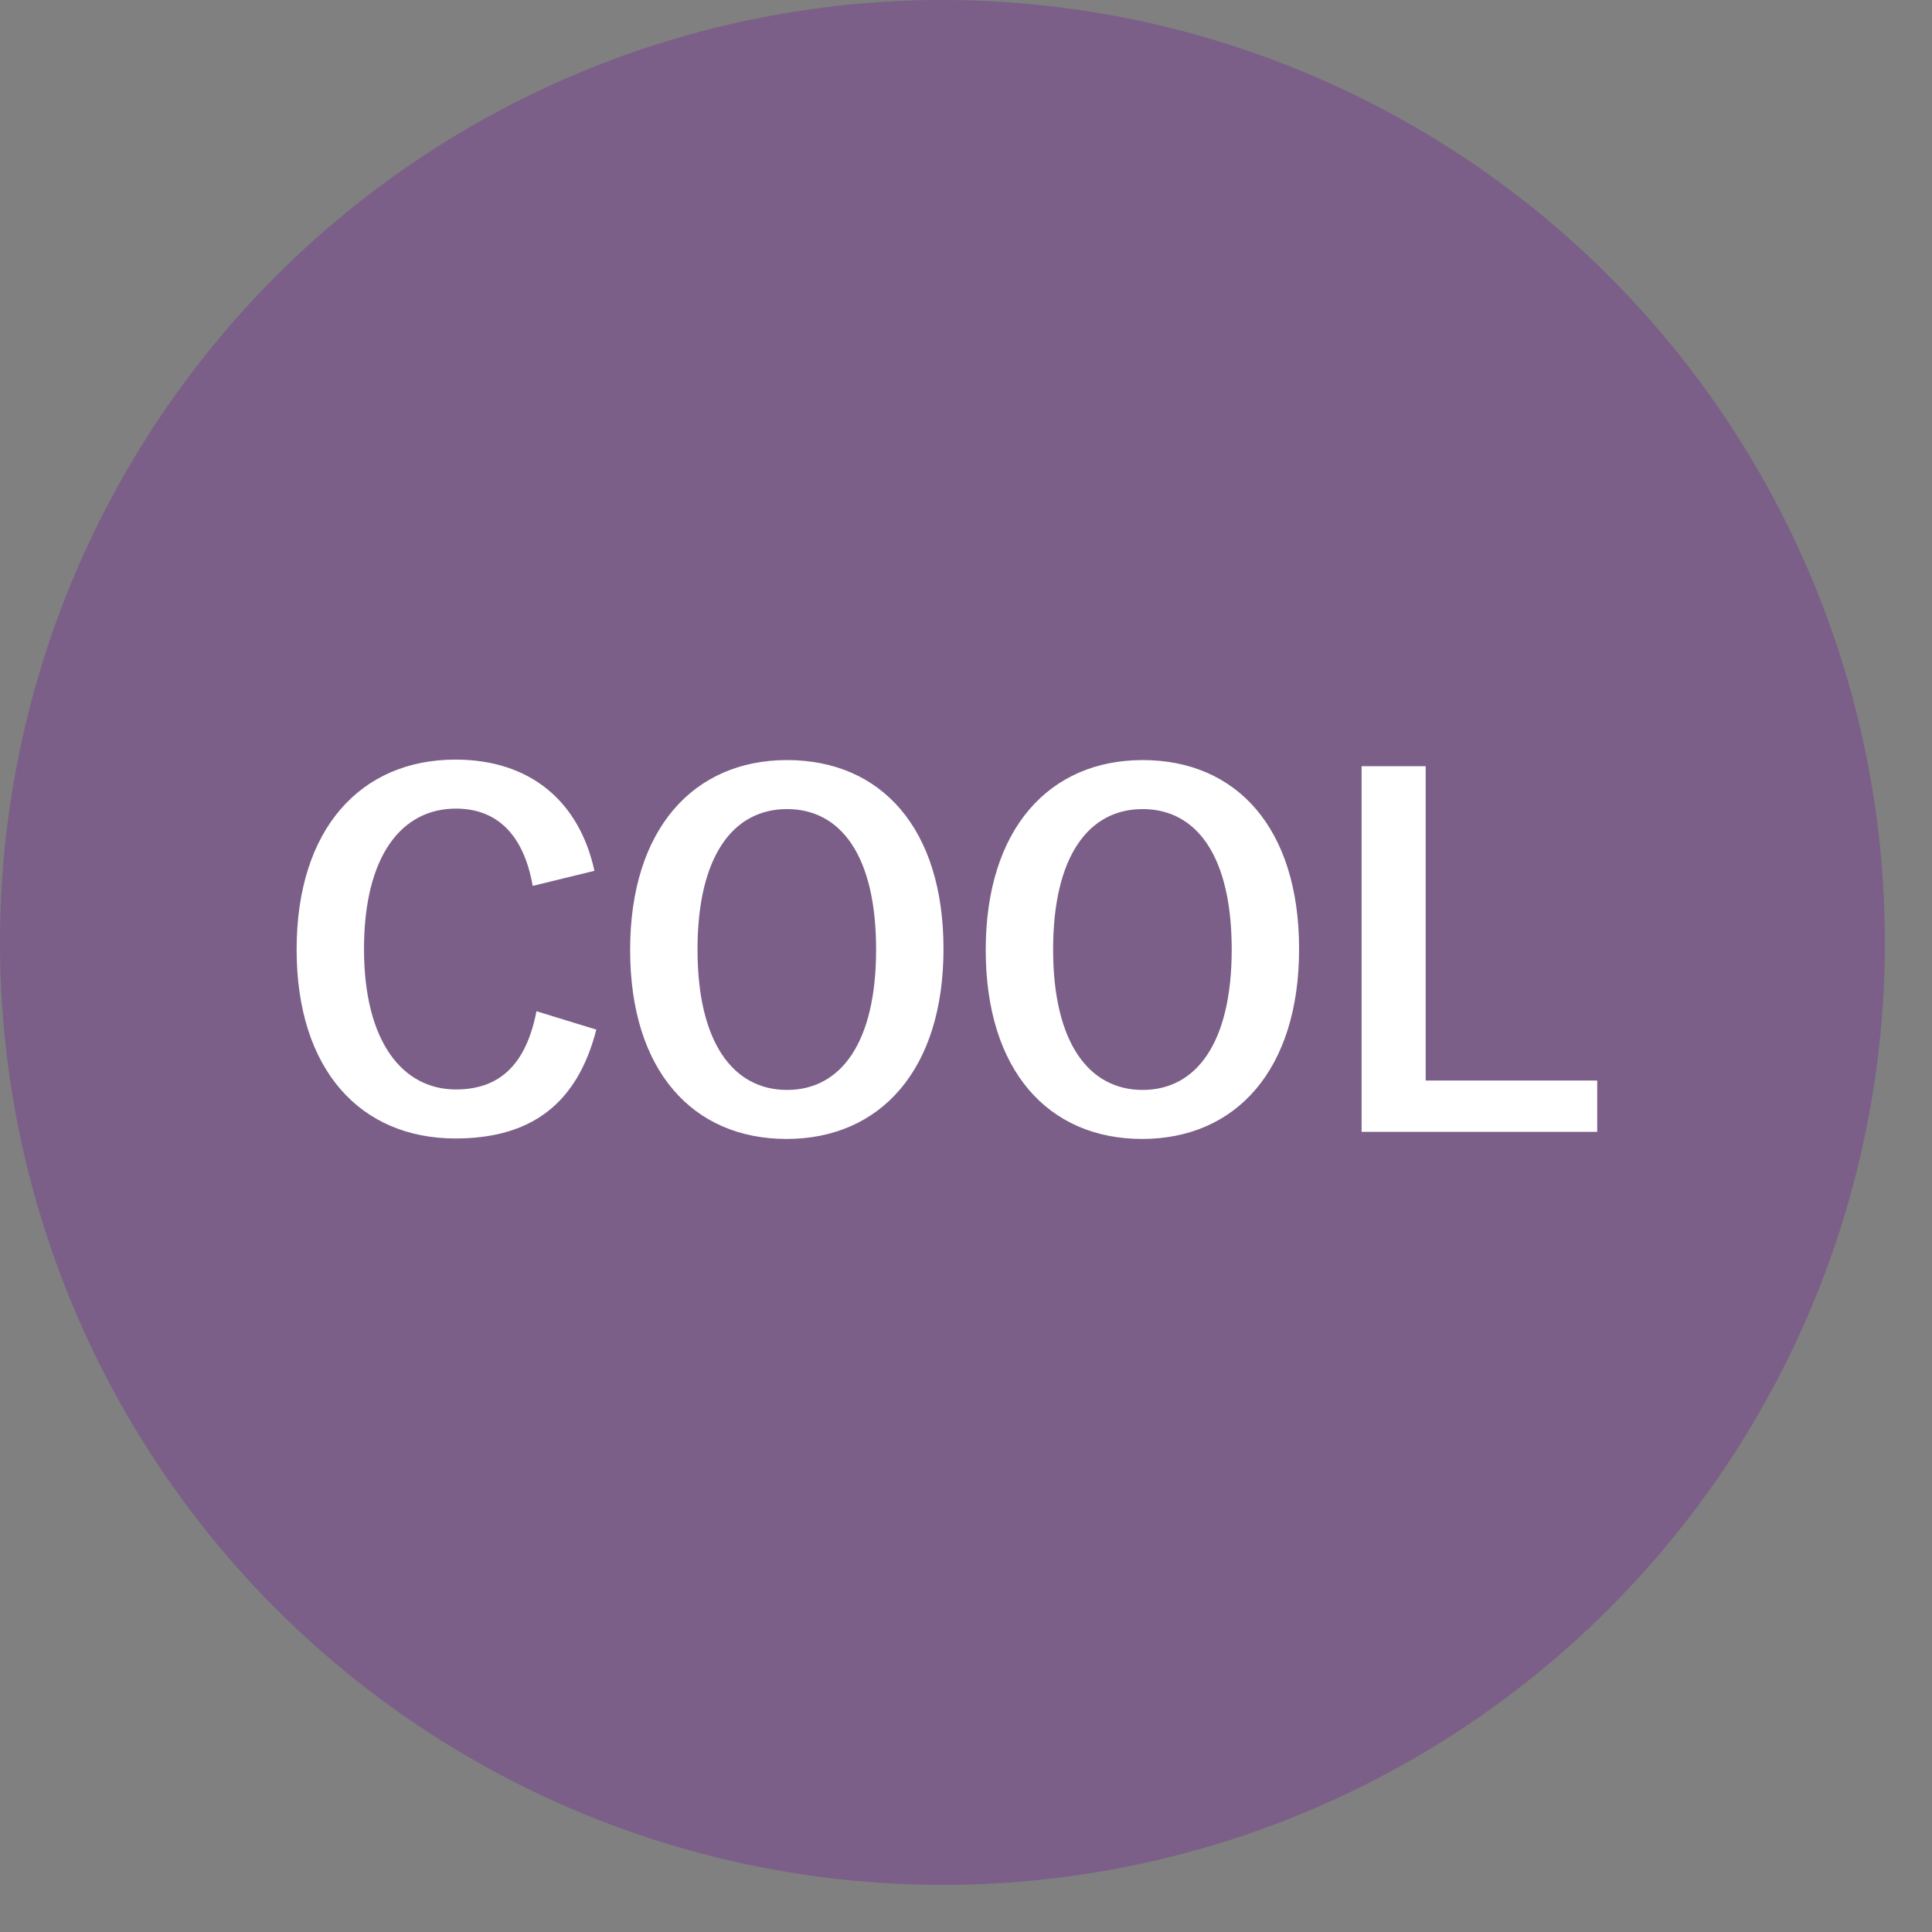
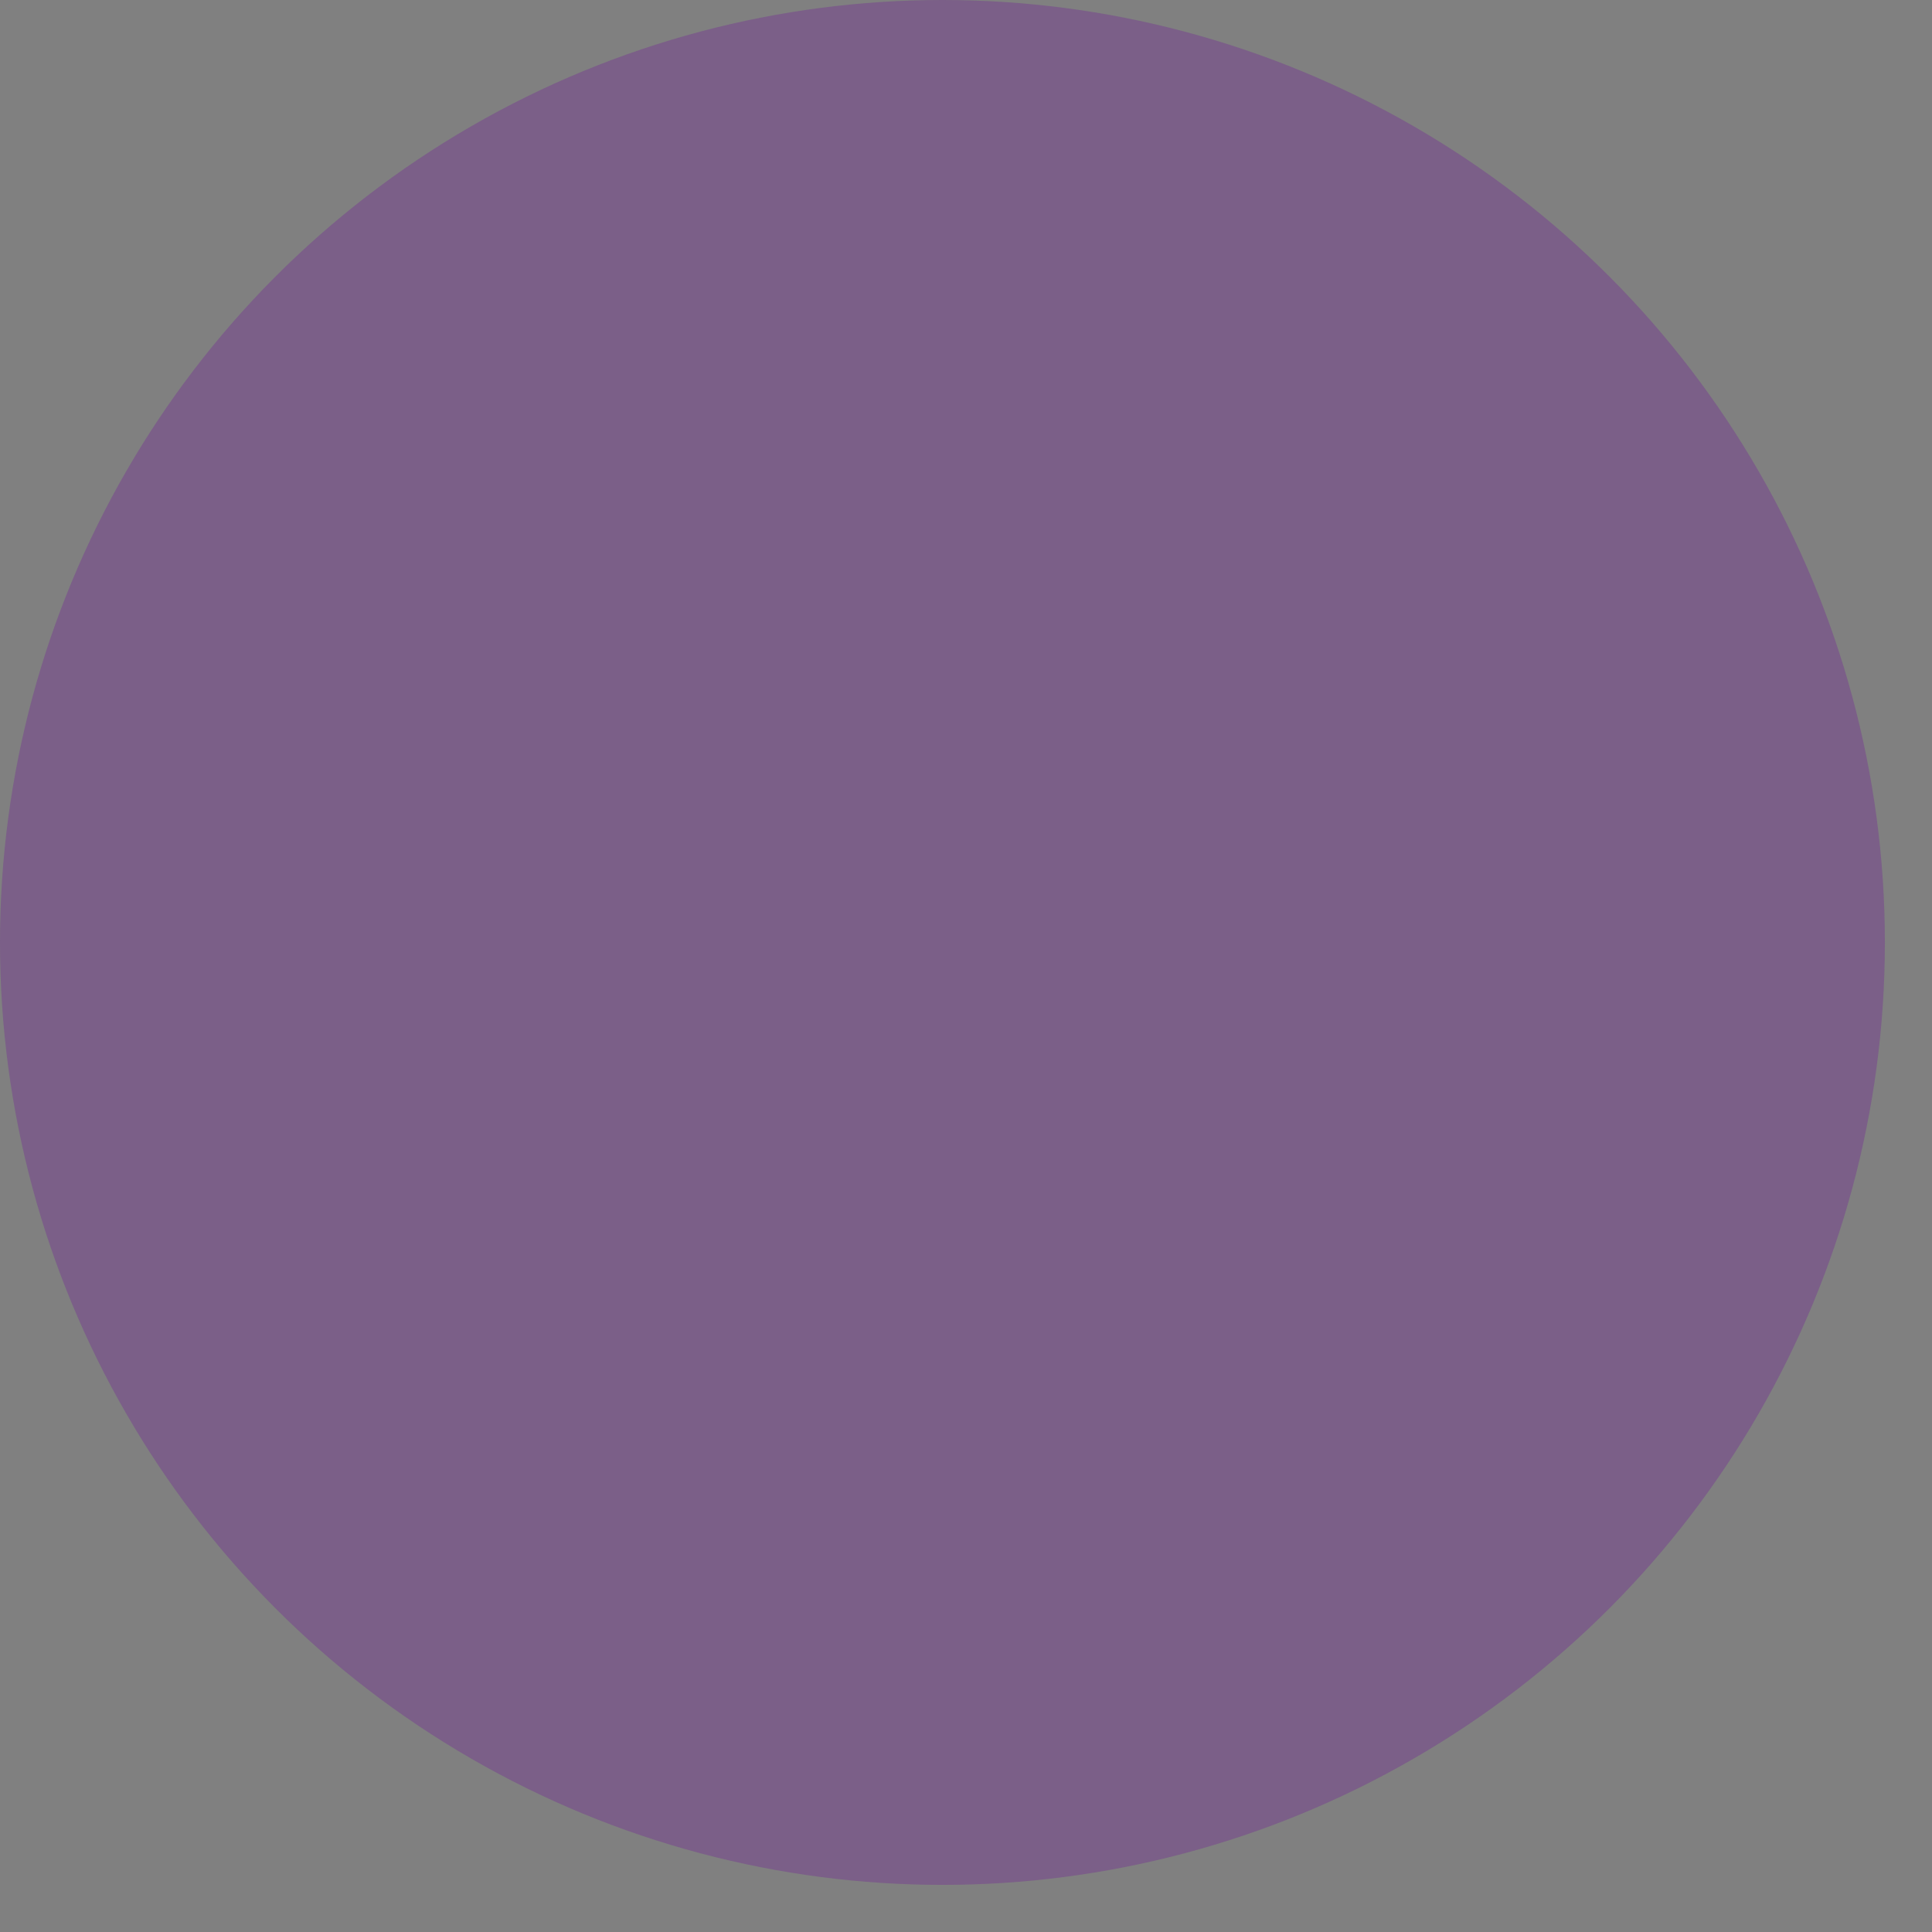
<svg xmlns="http://www.w3.org/2000/svg" width="123" height="123" viewBox="0 0 123 123" fill="none">
  <rect x="0" y="0" width="123" height="123" fill="#808080" stroke="none" />
  <circle cx="60" cy="60" r="60" fill="#6F139A" fill-opacity="0.3" />
-   <path d="M37.844 55.44C36.884 51.03 33.764 48.36 28.994 48.36C22.994 48.36 18.884 52.74 18.884 60.45C18.884 68.13 22.964 72.48 28.994 72.48C33.734 72.48 36.734 70.35 37.964 65.55L34.154 64.38C33.494 67.77 31.814 69.36 29.024 69.36C25.634 69.36 23.174 66.33 23.174 60.42C23.174 54.48 25.574 51.48 29.024 51.48C31.664 51.48 33.344 53.16 33.914 56.4L37.844 55.44ZM50.107 48.39C44.167 48.39 40.117 52.77 40.117 60.48C40.117 68.16 44.107 72.51 50.077 72.51C56.047 72.51 60.067 68.1 60.067 60.42C60.067 52.71 56.077 48.39 50.107 48.39ZM50.107 51.51C53.527 51.51 55.777 54.48 55.777 60.45C55.777 66.39 53.527 69.39 50.107 69.39C46.687 69.39 44.407 66.39 44.407 60.45C44.407 54.48 46.687 51.51 50.107 51.51ZM72.746 48.39C66.806 48.39 62.756 52.77 62.756 60.48C62.756 68.16 66.746 72.51 72.716 72.51C78.686 72.51 82.706 68.1 82.706 60.42C82.706 52.71 78.716 48.39 72.746 48.39ZM72.746 51.51C76.166 51.51 78.416 54.48 78.416 60.45C78.416 66.39 76.166 69.39 72.746 69.39C69.326 69.39 67.046 66.39 67.046 60.45C67.046 54.48 69.326 51.51 72.746 51.51ZM90.766 48.78H86.686V72.06H101.686V68.79H90.766V48.78Z" fill="white" />
</svg>